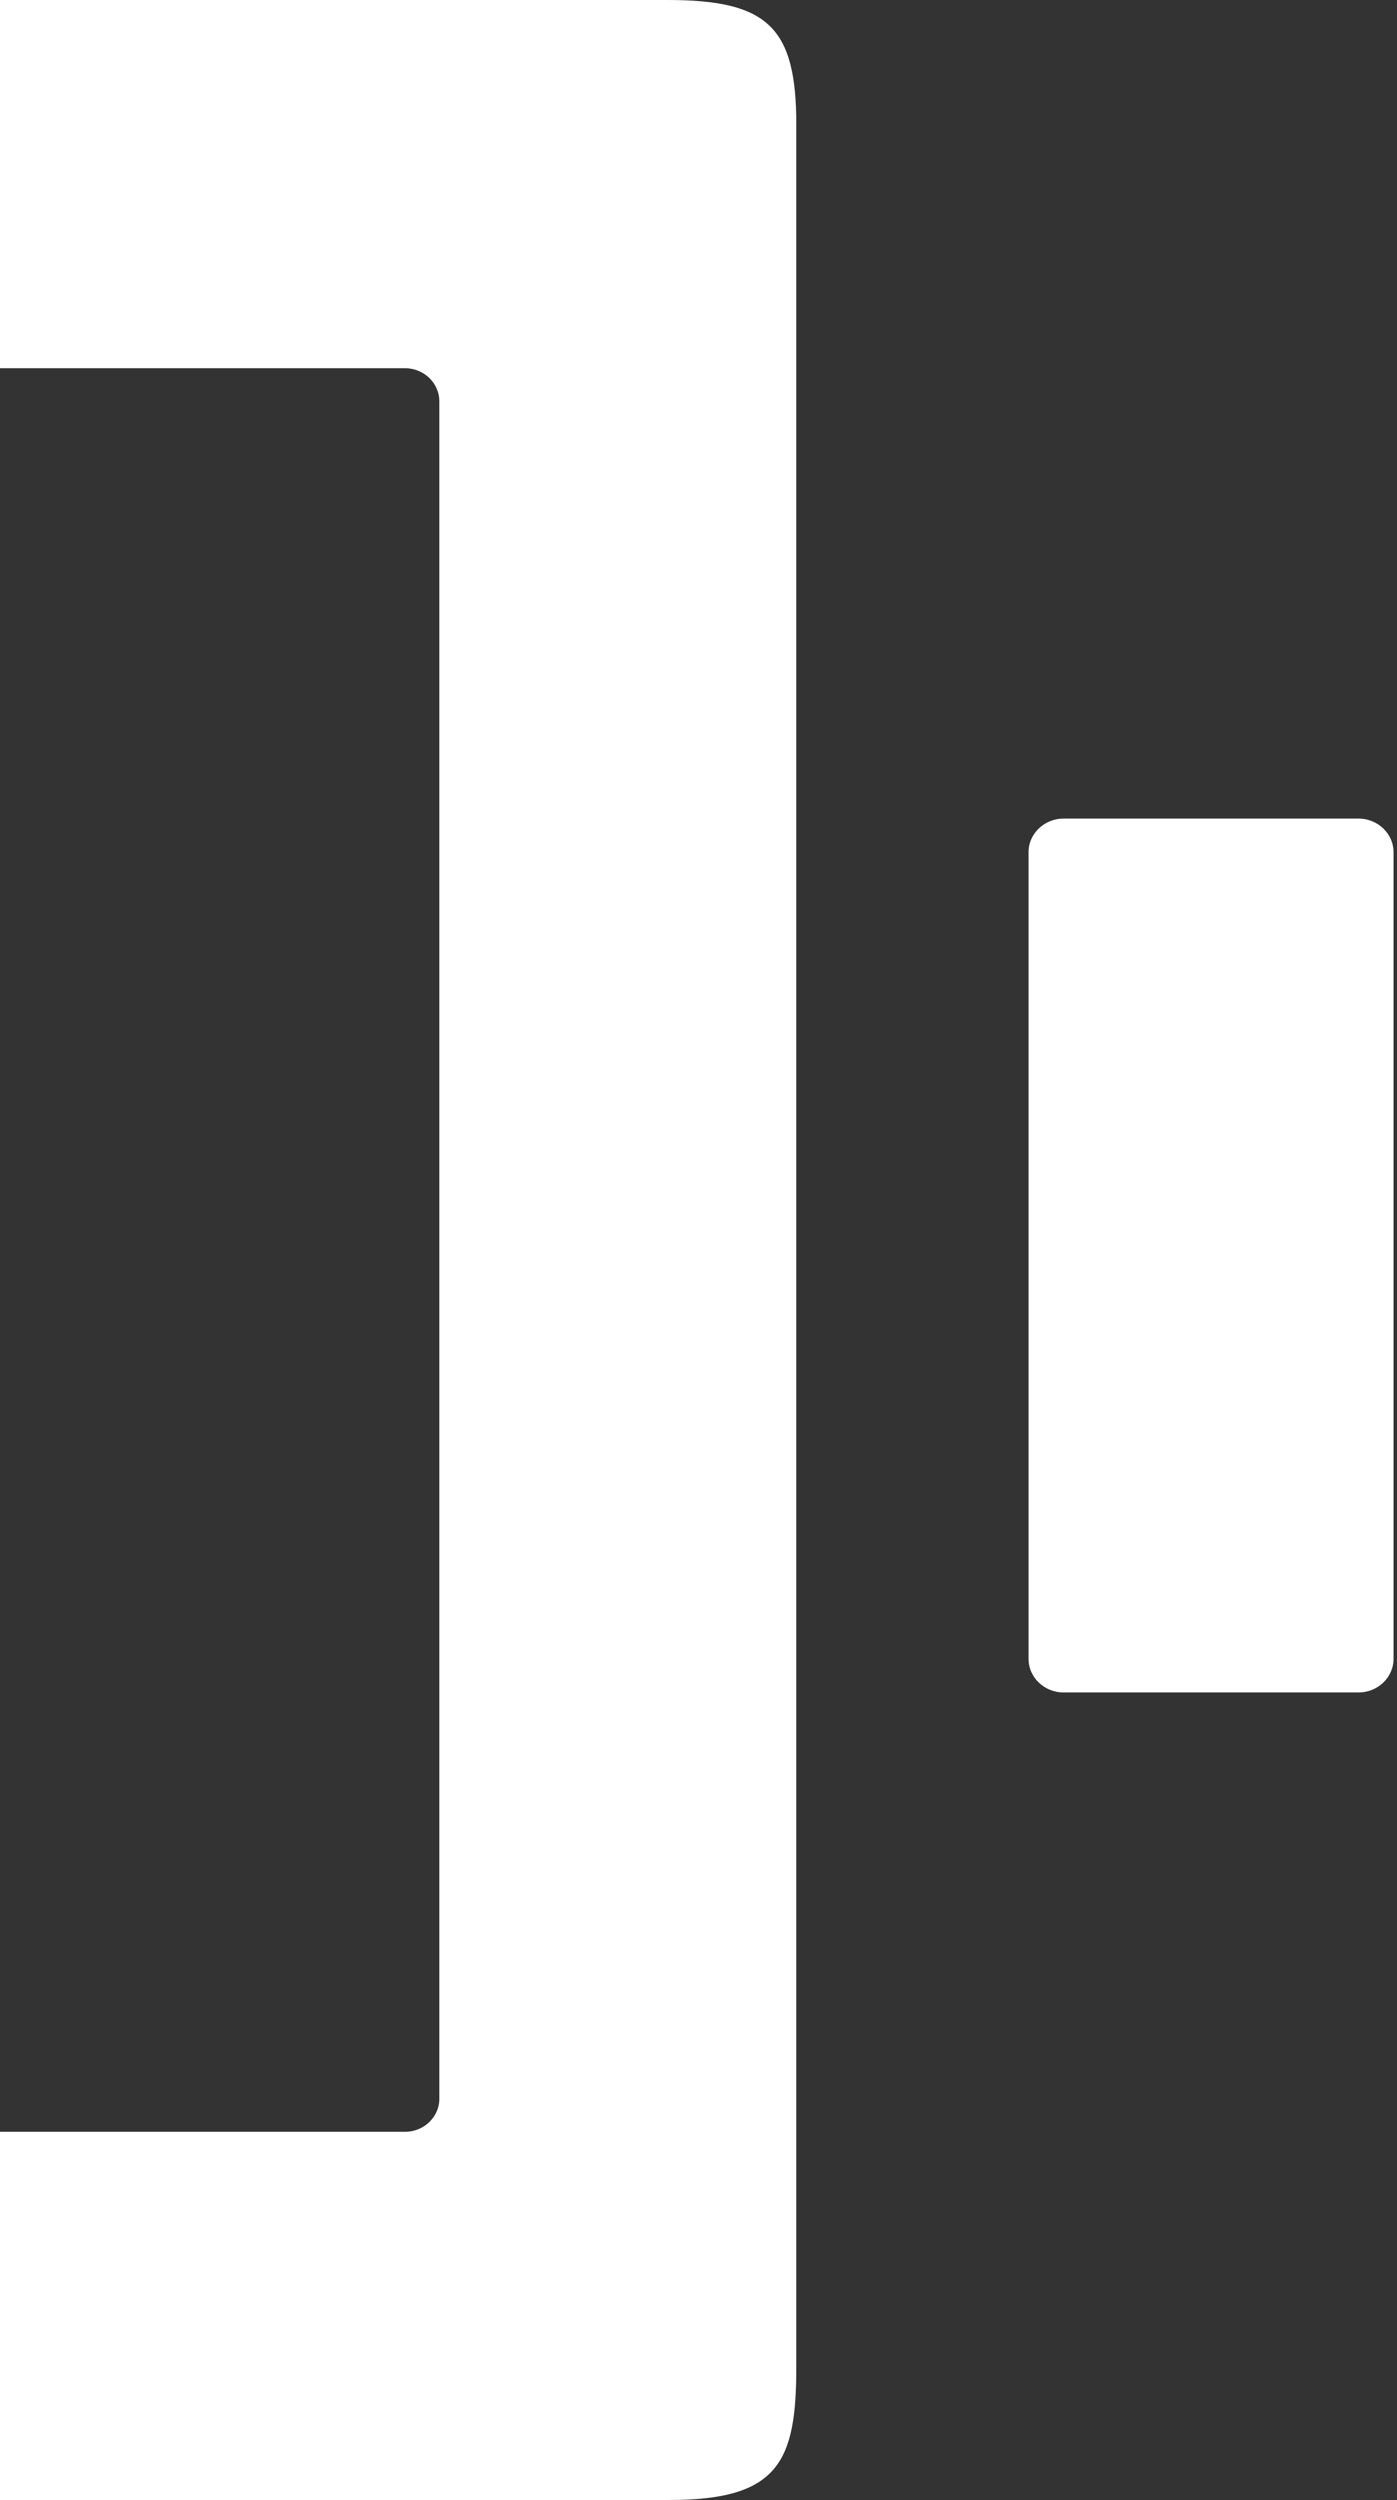
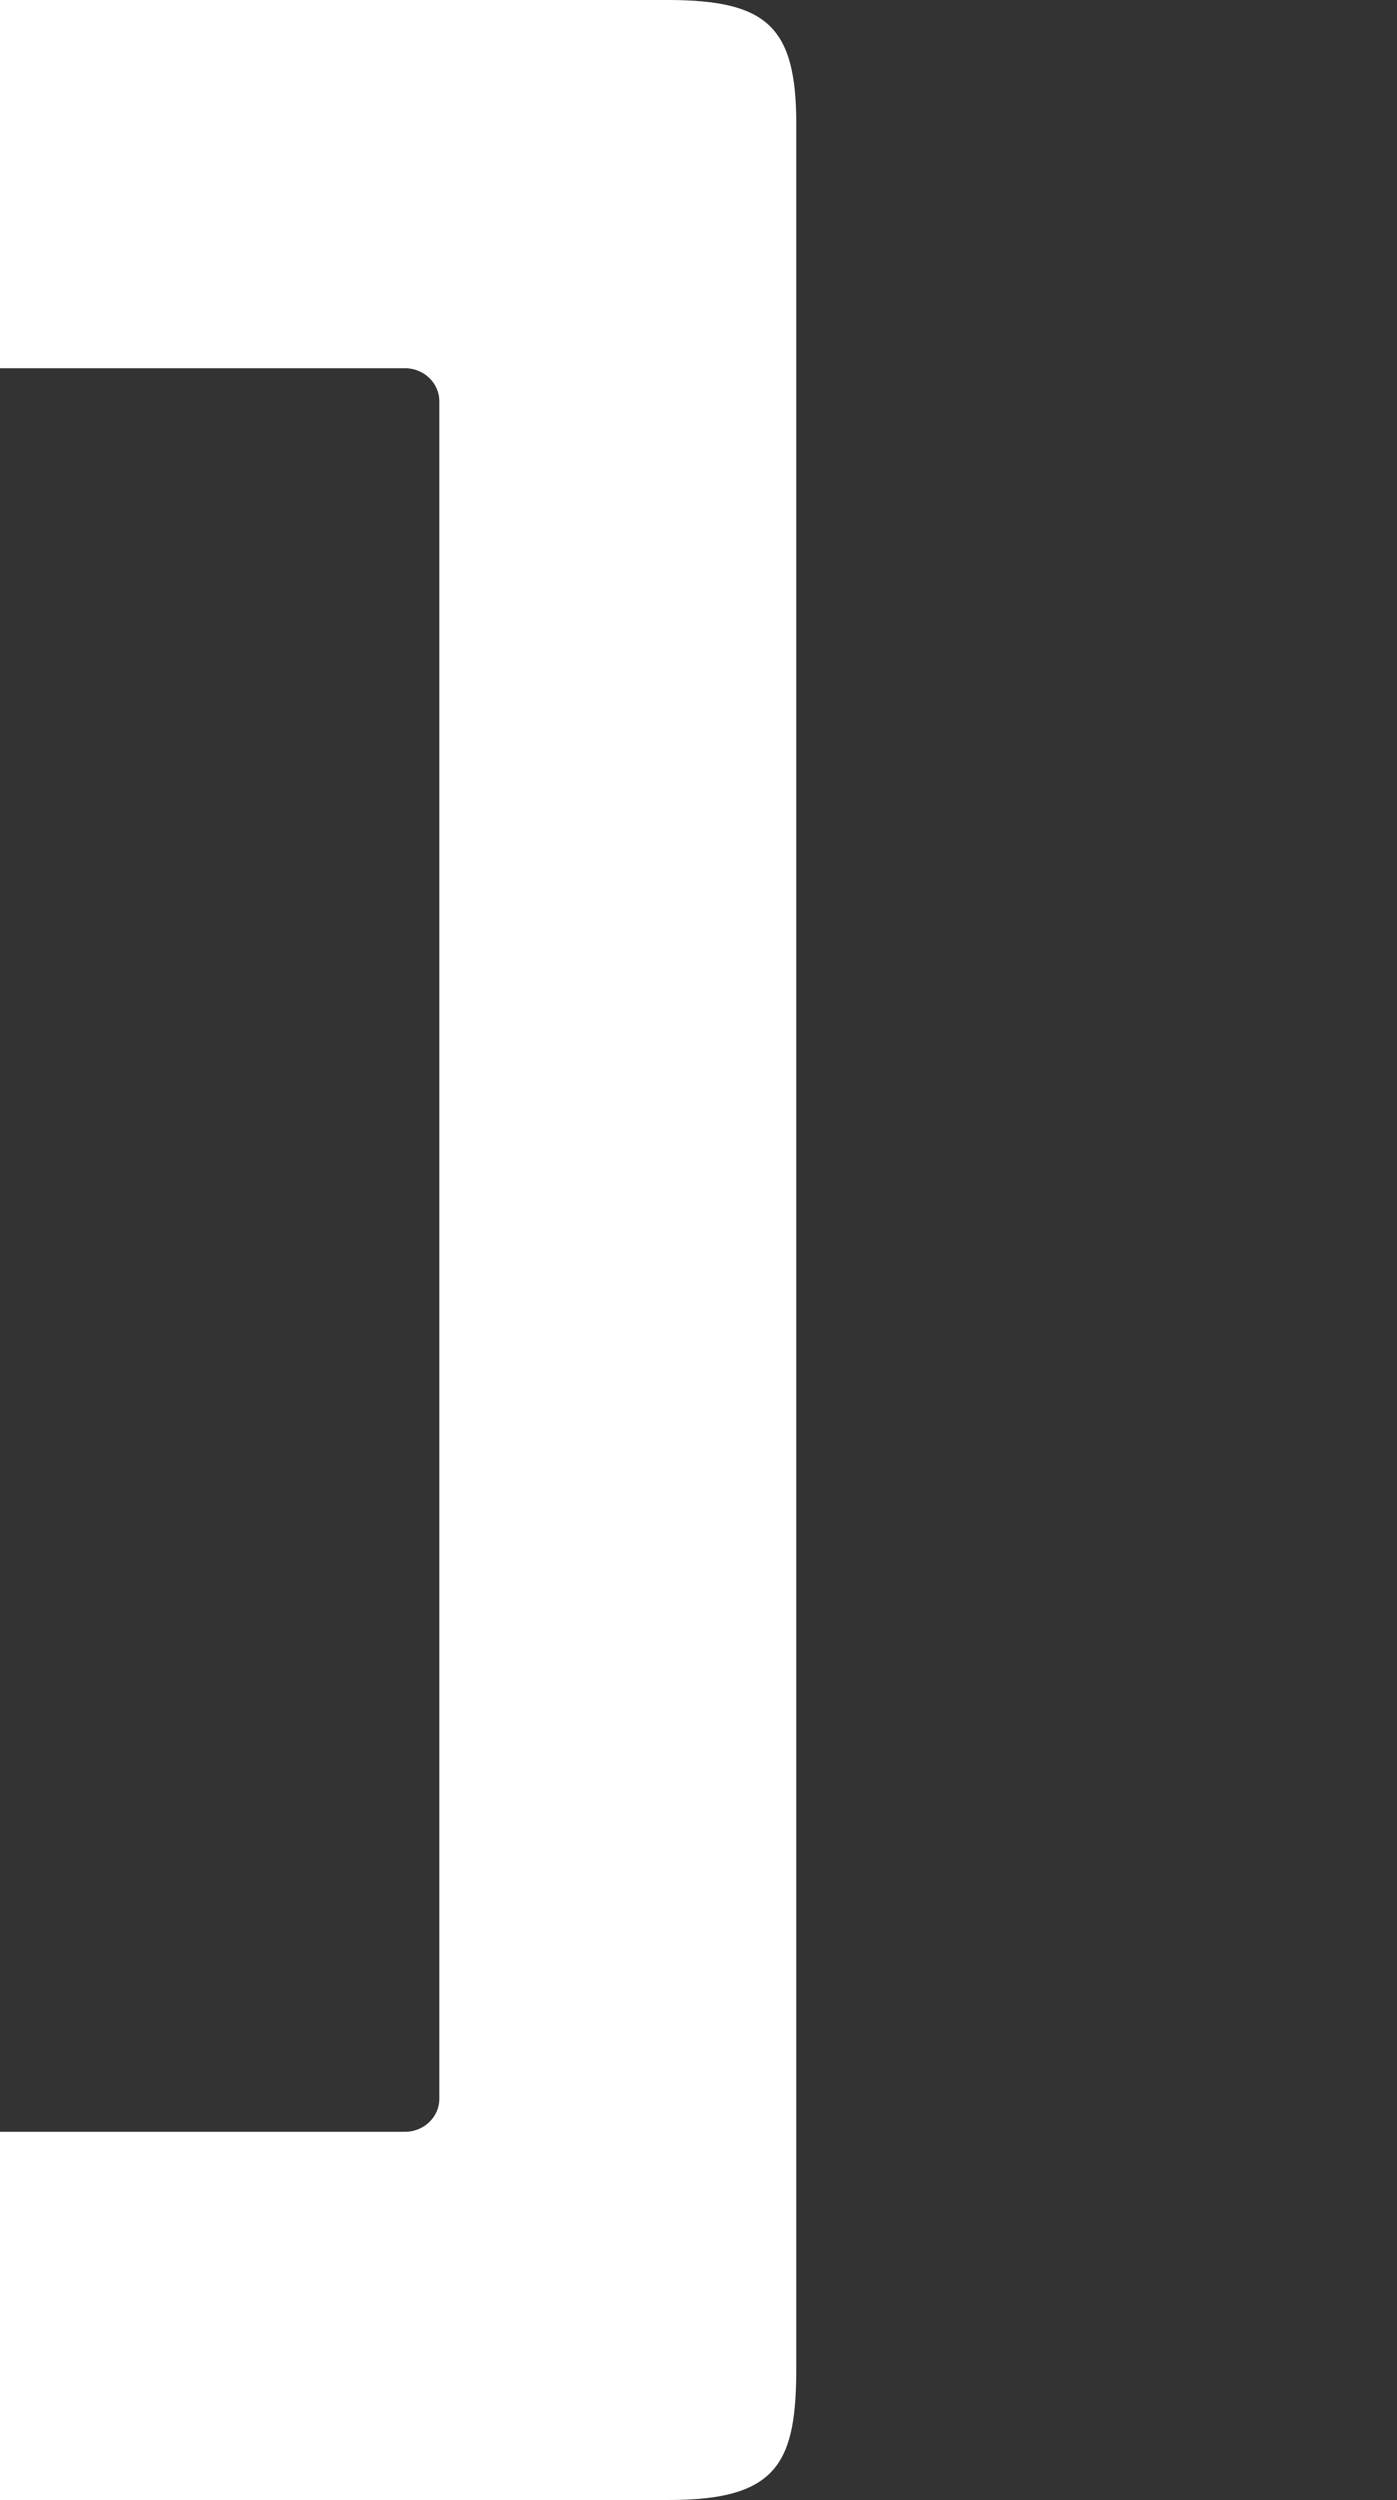
<svg xmlns="http://www.w3.org/2000/svg" width="185" height="331" viewBox="0 0 185 331" fill="none">
  <rect x="0" y="0" width="185" height="331" fill="#333333" stroke="none" />
  <path d="M105.451 16.462V313.406C105.451 325.835 103.184 331 88.689 331H0V282.25H53.644C56.141 282.25 58.179 280.289 58.179 277.886V53.141C58.179 50.711 56.141 48.75 53.615 48.75H0V0H88.402C101.691 0 105.451 3.618 105.451 16.462Z" fill="white" />
-   <path d="M179.887 108.381H140.861C138.291 108.381 136.208 110.373 136.208 112.831V219.634C136.208 222.092 138.291 224.084 140.861 224.084H179.887C182.457 224.084 184.54 222.092 184.54 219.634V112.831C184.54 110.373 182.457 108.381 179.887 108.381Z" fill="white" />
</svg>